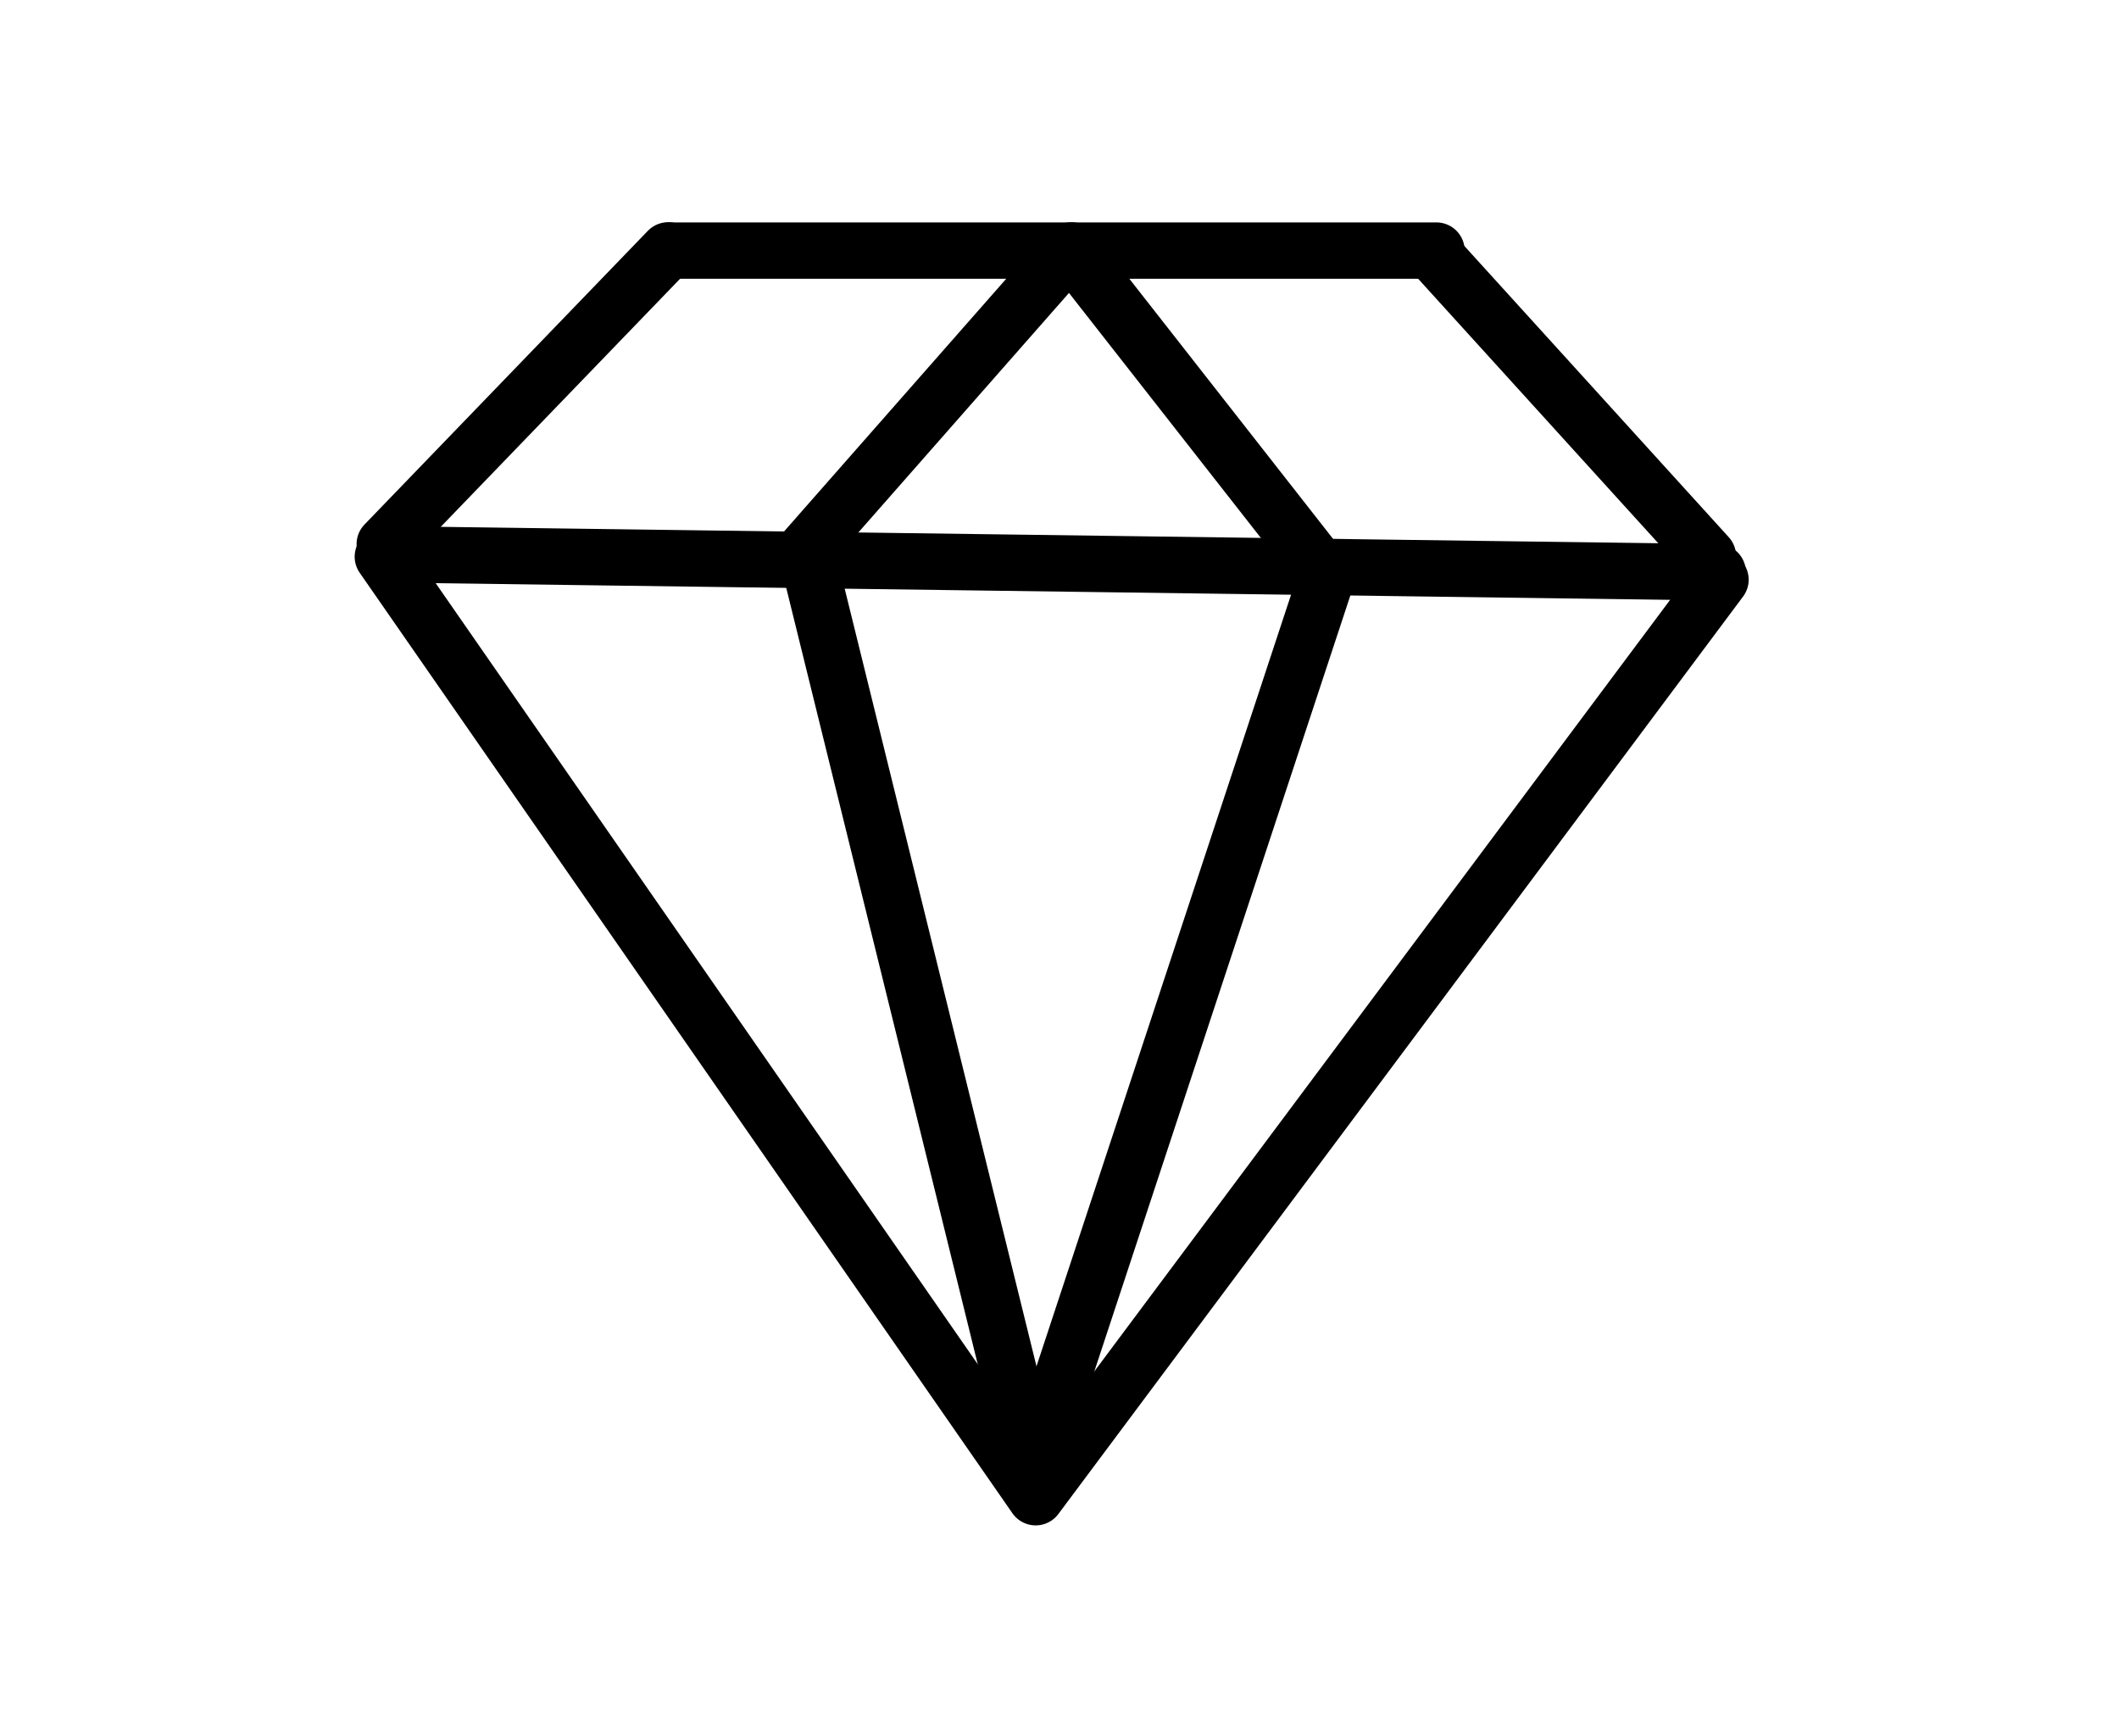
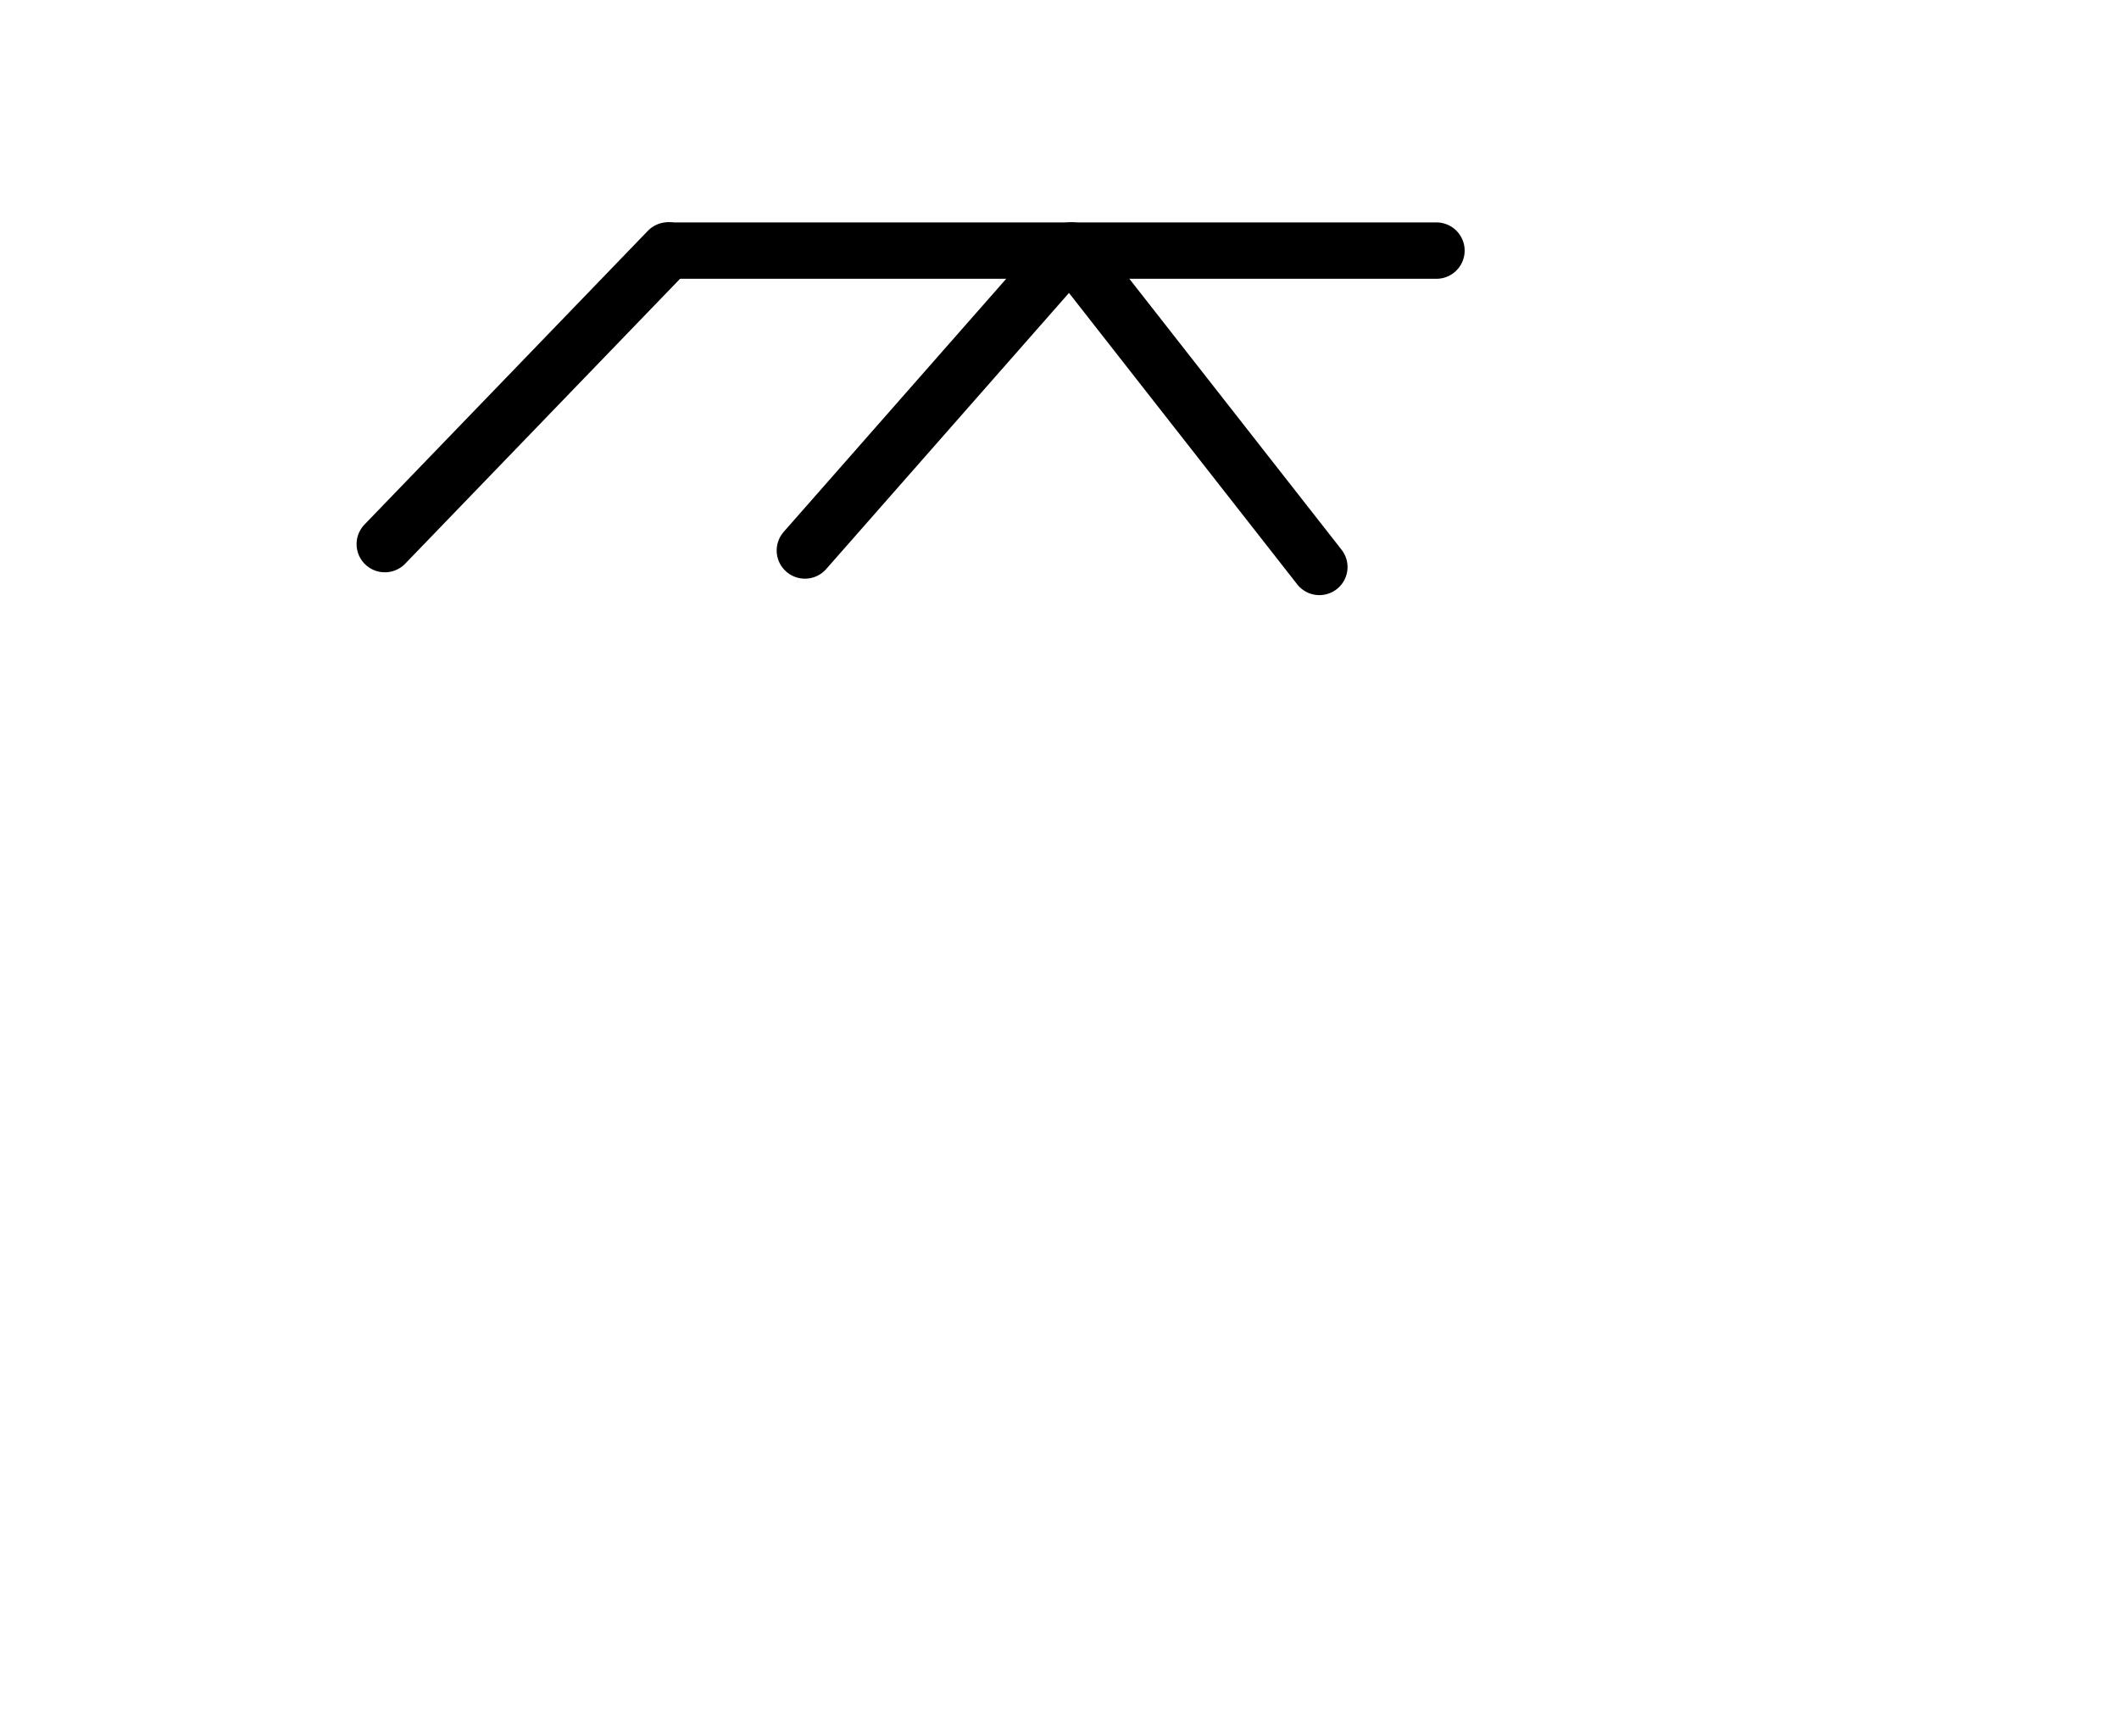
<svg xmlns="http://www.w3.org/2000/svg" width="166" height="136" viewBox="0 0 166 136" clip-rule="evenodd" fill-rule="evenodd" stroke-linecap="round" stroke-linejoin="round" stroke-miterlimit="10">
-   <path d="M34.829 17.545l28.743 41.528 30.153-40.514" fill="none" fill-rule="nonzero" stroke="#000" stroke-width="2.49" transform="matrix(1.779 0 0 1.774 -31.962 12.485)" />
-   <path d="M34.98 58.782h58.624" fill="none" fill-rule="nonzero" stroke="#000" stroke-width="2.49" transform="matrix(1.779 .024 .024 -1.774 -33.375 146.861)" />
  <path d="M32.141 66.11h17.988" fill="none" fill-rule="nonzero" stroke="#000" stroke-width="2.49" transform="matrix(1.234 -1.279 -1.282 -1.23 75.24 165.045)" />
-   <path d="M78.139 65.749h17.988" fill="none" fill-rule="nonzero" stroke="#000" stroke-width="2.48" transform="matrix(1.194 1.315 1.319 -1.191 -67.702 -4.54)" />
  <path d="M47.482 72.612h33.723" fill="none" fill-rule="nonzero" stroke="#000" stroke-width="2.49" transform="matrix(1.779 -0 -0 -1.774 -31.939 148.444)" />
-   <path d="M37.931 38.543h41.281" fill="none" fill-rule="nonzero" stroke="#000" stroke-width="2.49" transform="matrix(.425 1.723 1.728 -.424 -19.236 -4.536)" />
-   <path d="M49.002 38.171h41.603" fill="none" fill-rule="nonzero" stroke="#000" stroke-width="2.49" transform="matrix(.556 -1.685 -1.69 -.555 117.912 219.509)" />
  <path d="M50.521 65.726h16.972" fill="none" fill-rule="nonzero" stroke="#000" stroke-width="2.49" transform="matrix(1.173 -1.334 -1.337 -1.17 91.672 187.415)" />
  <path d="M61.738 65.617h17.747" fill="none" fill-rule="nonzero" stroke="#000" stroke-width="2.48" transform="matrix(1.095 1.398 1.402 -1.092 -75.672 4.952)" />
</svg>